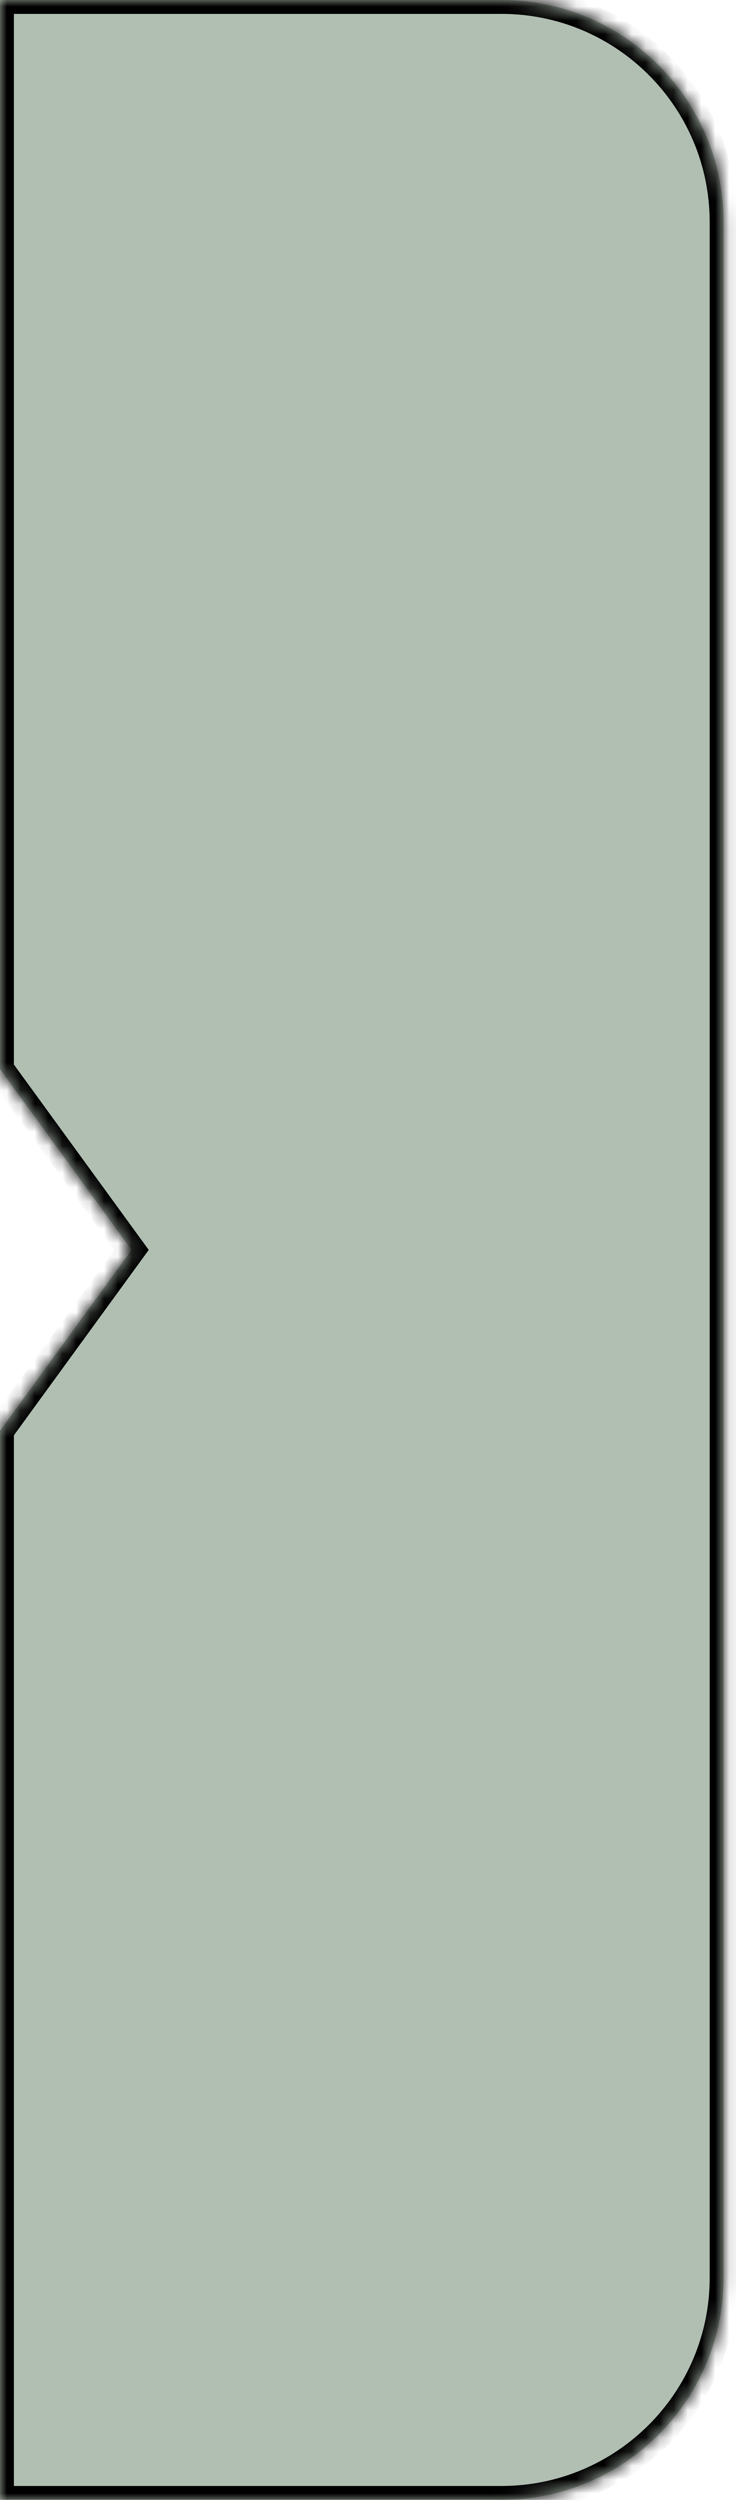
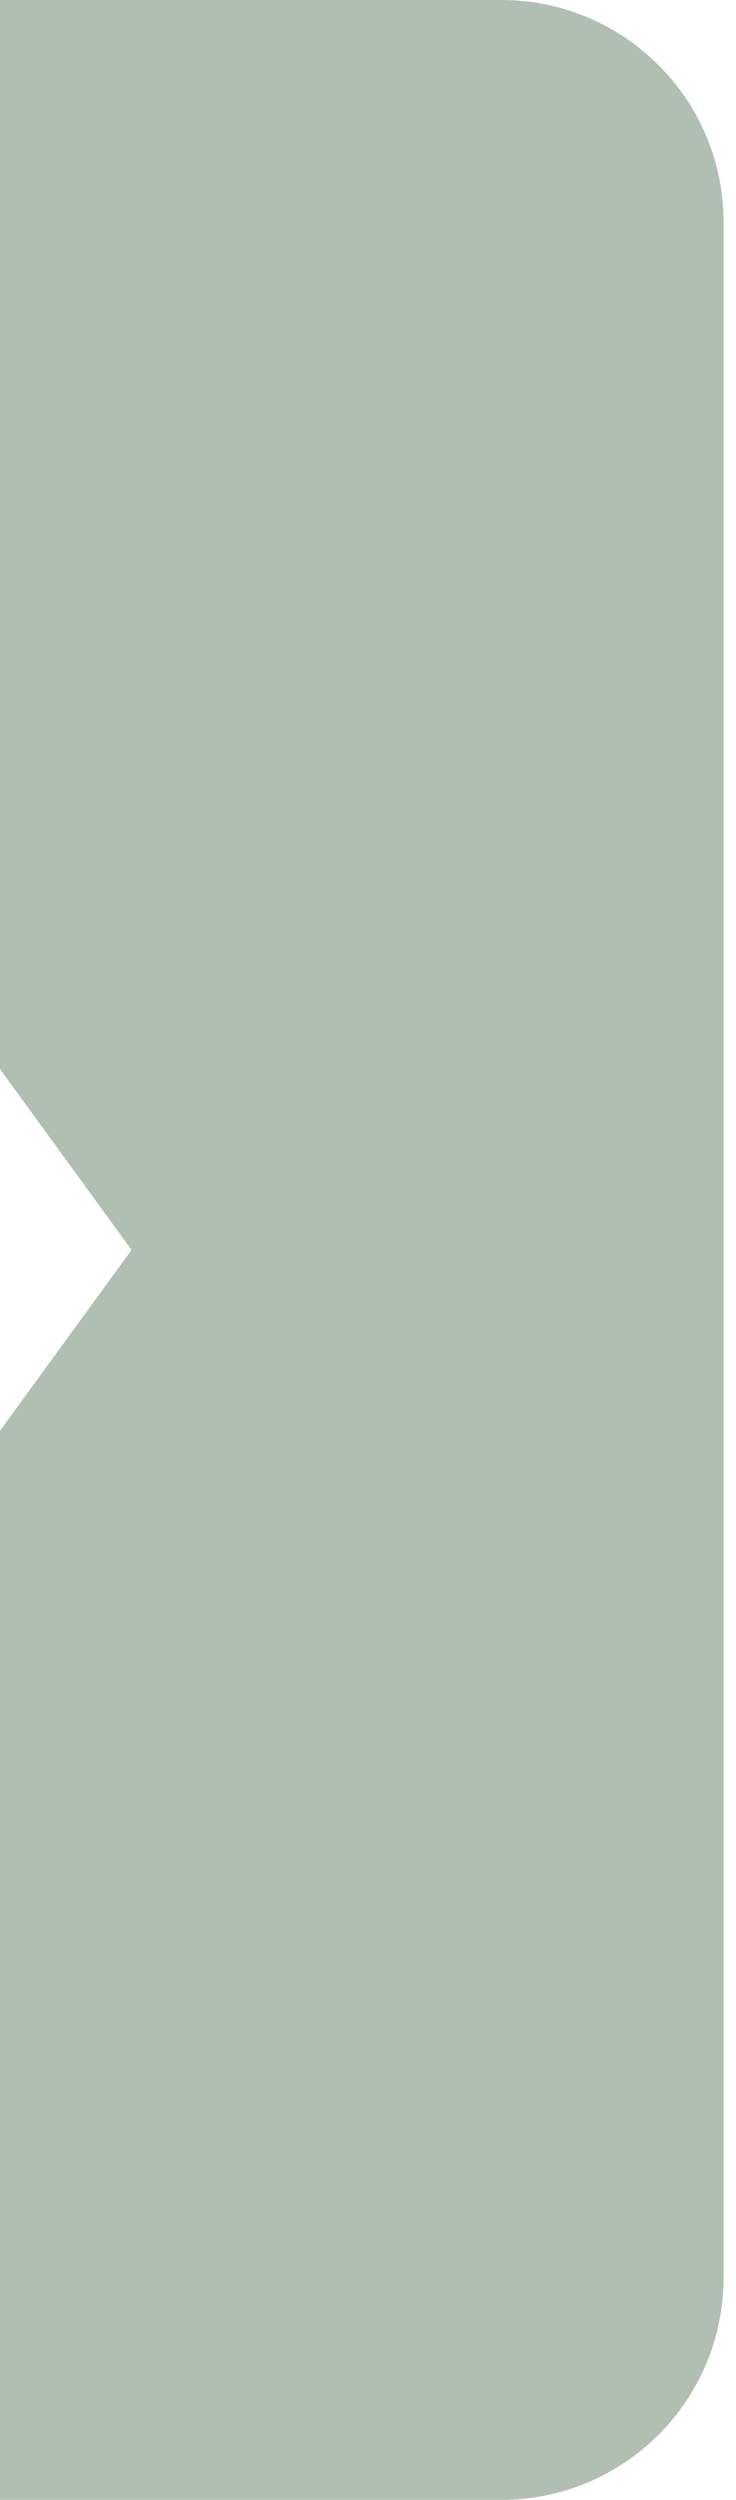
<svg xmlns="http://www.w3.org/2000/svg" width="53" height="180" viewBox="0 0 53 180" fill="none">
  <mask id="path-1-inside-1_75_51" fill="white">
-     <path fill-rule="evenodd" clip-rule="evenodd" d="M36.105 0H0V76.977L9.474 90L0 103.023V180H36.105C44.942 180 52.105 172.837 52.105 164V16C52.105 7.163 44.942 0 36.105 0Z" />
-   </mask>
+     </mask>
  <path fill-rule="evenodd" clip-rule="evenodd" d="M36.105 0H0V76.977L9.474 90L0 103.023V180H36.105C44.942 180 52.105 172.837 52.105 164V16C52.105 7.163 44.942 0 36.105 0Z" fill="#B1BFB2" />
  <path d="M0 0V-1H-1V0H0ZM0 76.977H-1V77.302L-0.809 77.565L0 76.977ZM9.474 90L10.282 90.588L10.71 90L10.282 89.412L9.474 90ZM0 103.023L-0.809 102.435L-1 102.698V103.023H0ZM0 180H-1V181H0V180ZM0 1H36.105V-1H0V1ZM1 76.977V0H-1V76.977H1ZM-0.809 77.565L8.665 90.588L10.282 89.412L0.809 76.389L-0.809 77.565ZM8.665 89.412L-0.809 102.435L0.809 103.611L10.282 90.588L8.665 89.412ZM1 180V103.023H-1V180H1ZM36.105 179H0V181H36.105V179ZM51.105 164C51.105 172.284 44.389 179 36.105 179V181C45.494 181 53.105 173.389 53.105 164H51.105ZM51.105 16V164H53.105V16H51.105ZM36.105 1C44.389 1 51.105 7.716 51.105 16H53.105C53.105 6.611 45.494 -1 36.105 -1V1Z" fill="black" mask="url(#path-1-inside-1_75_51)" />
</svg>